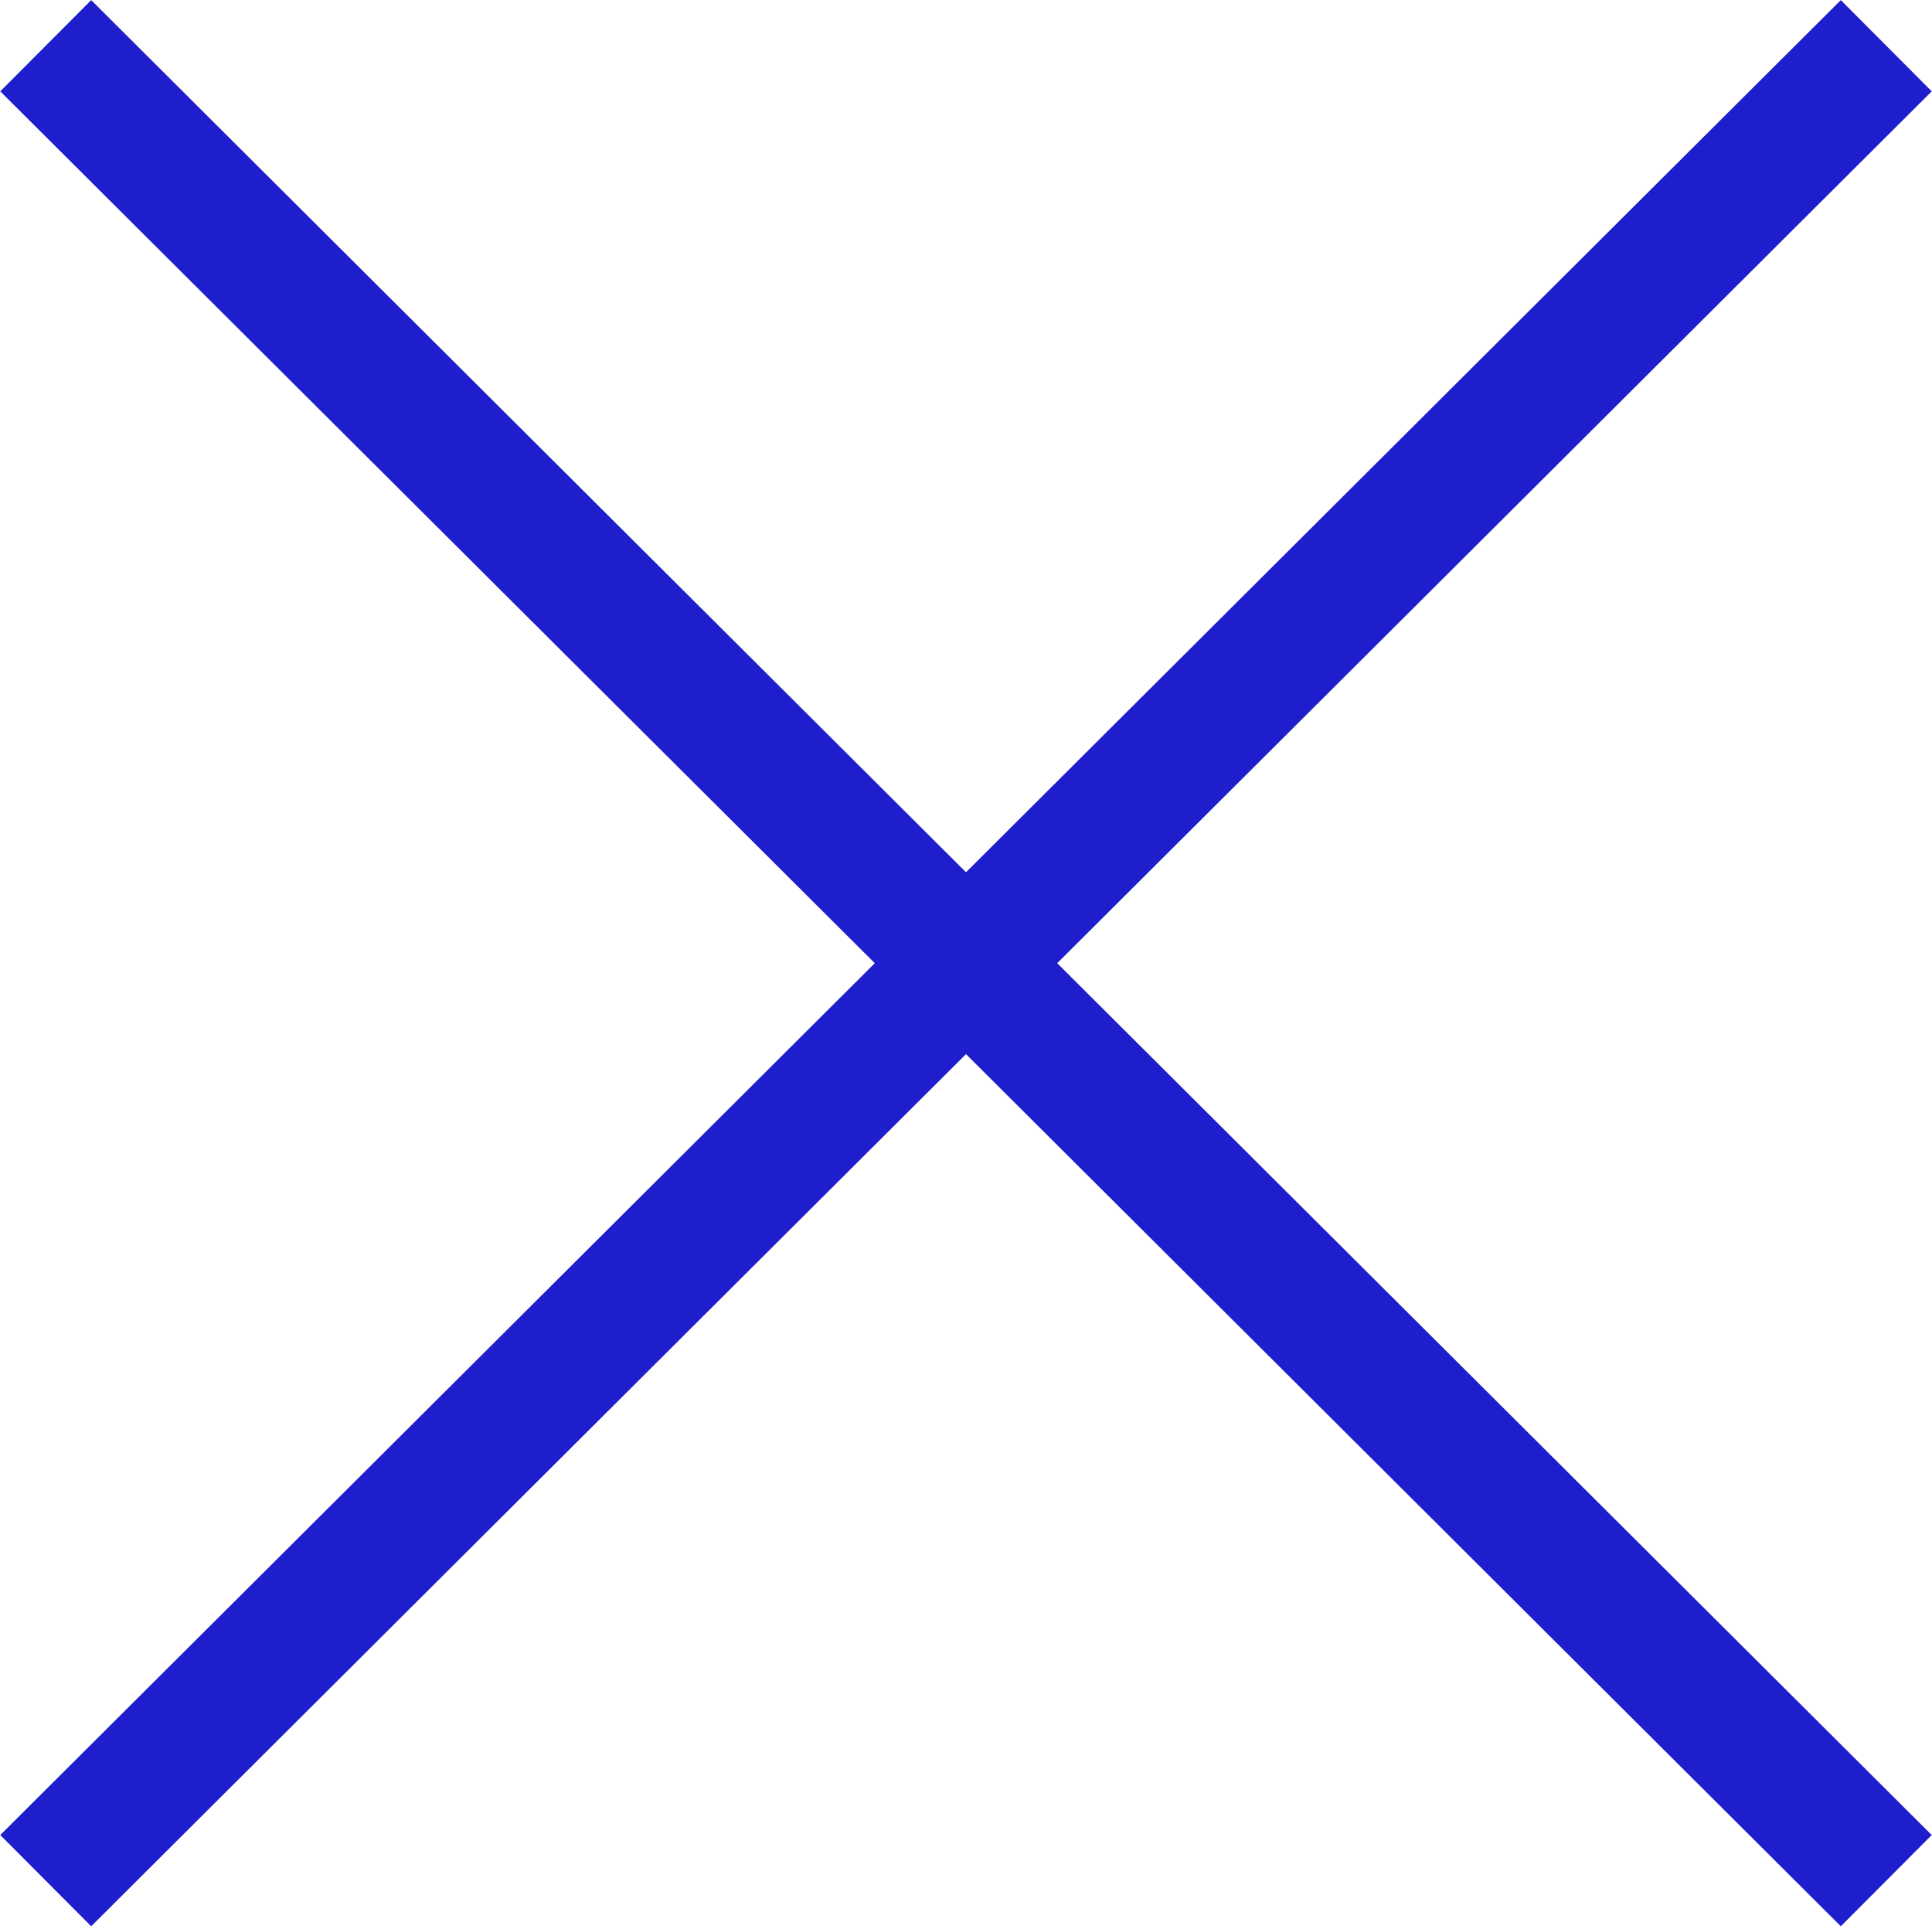
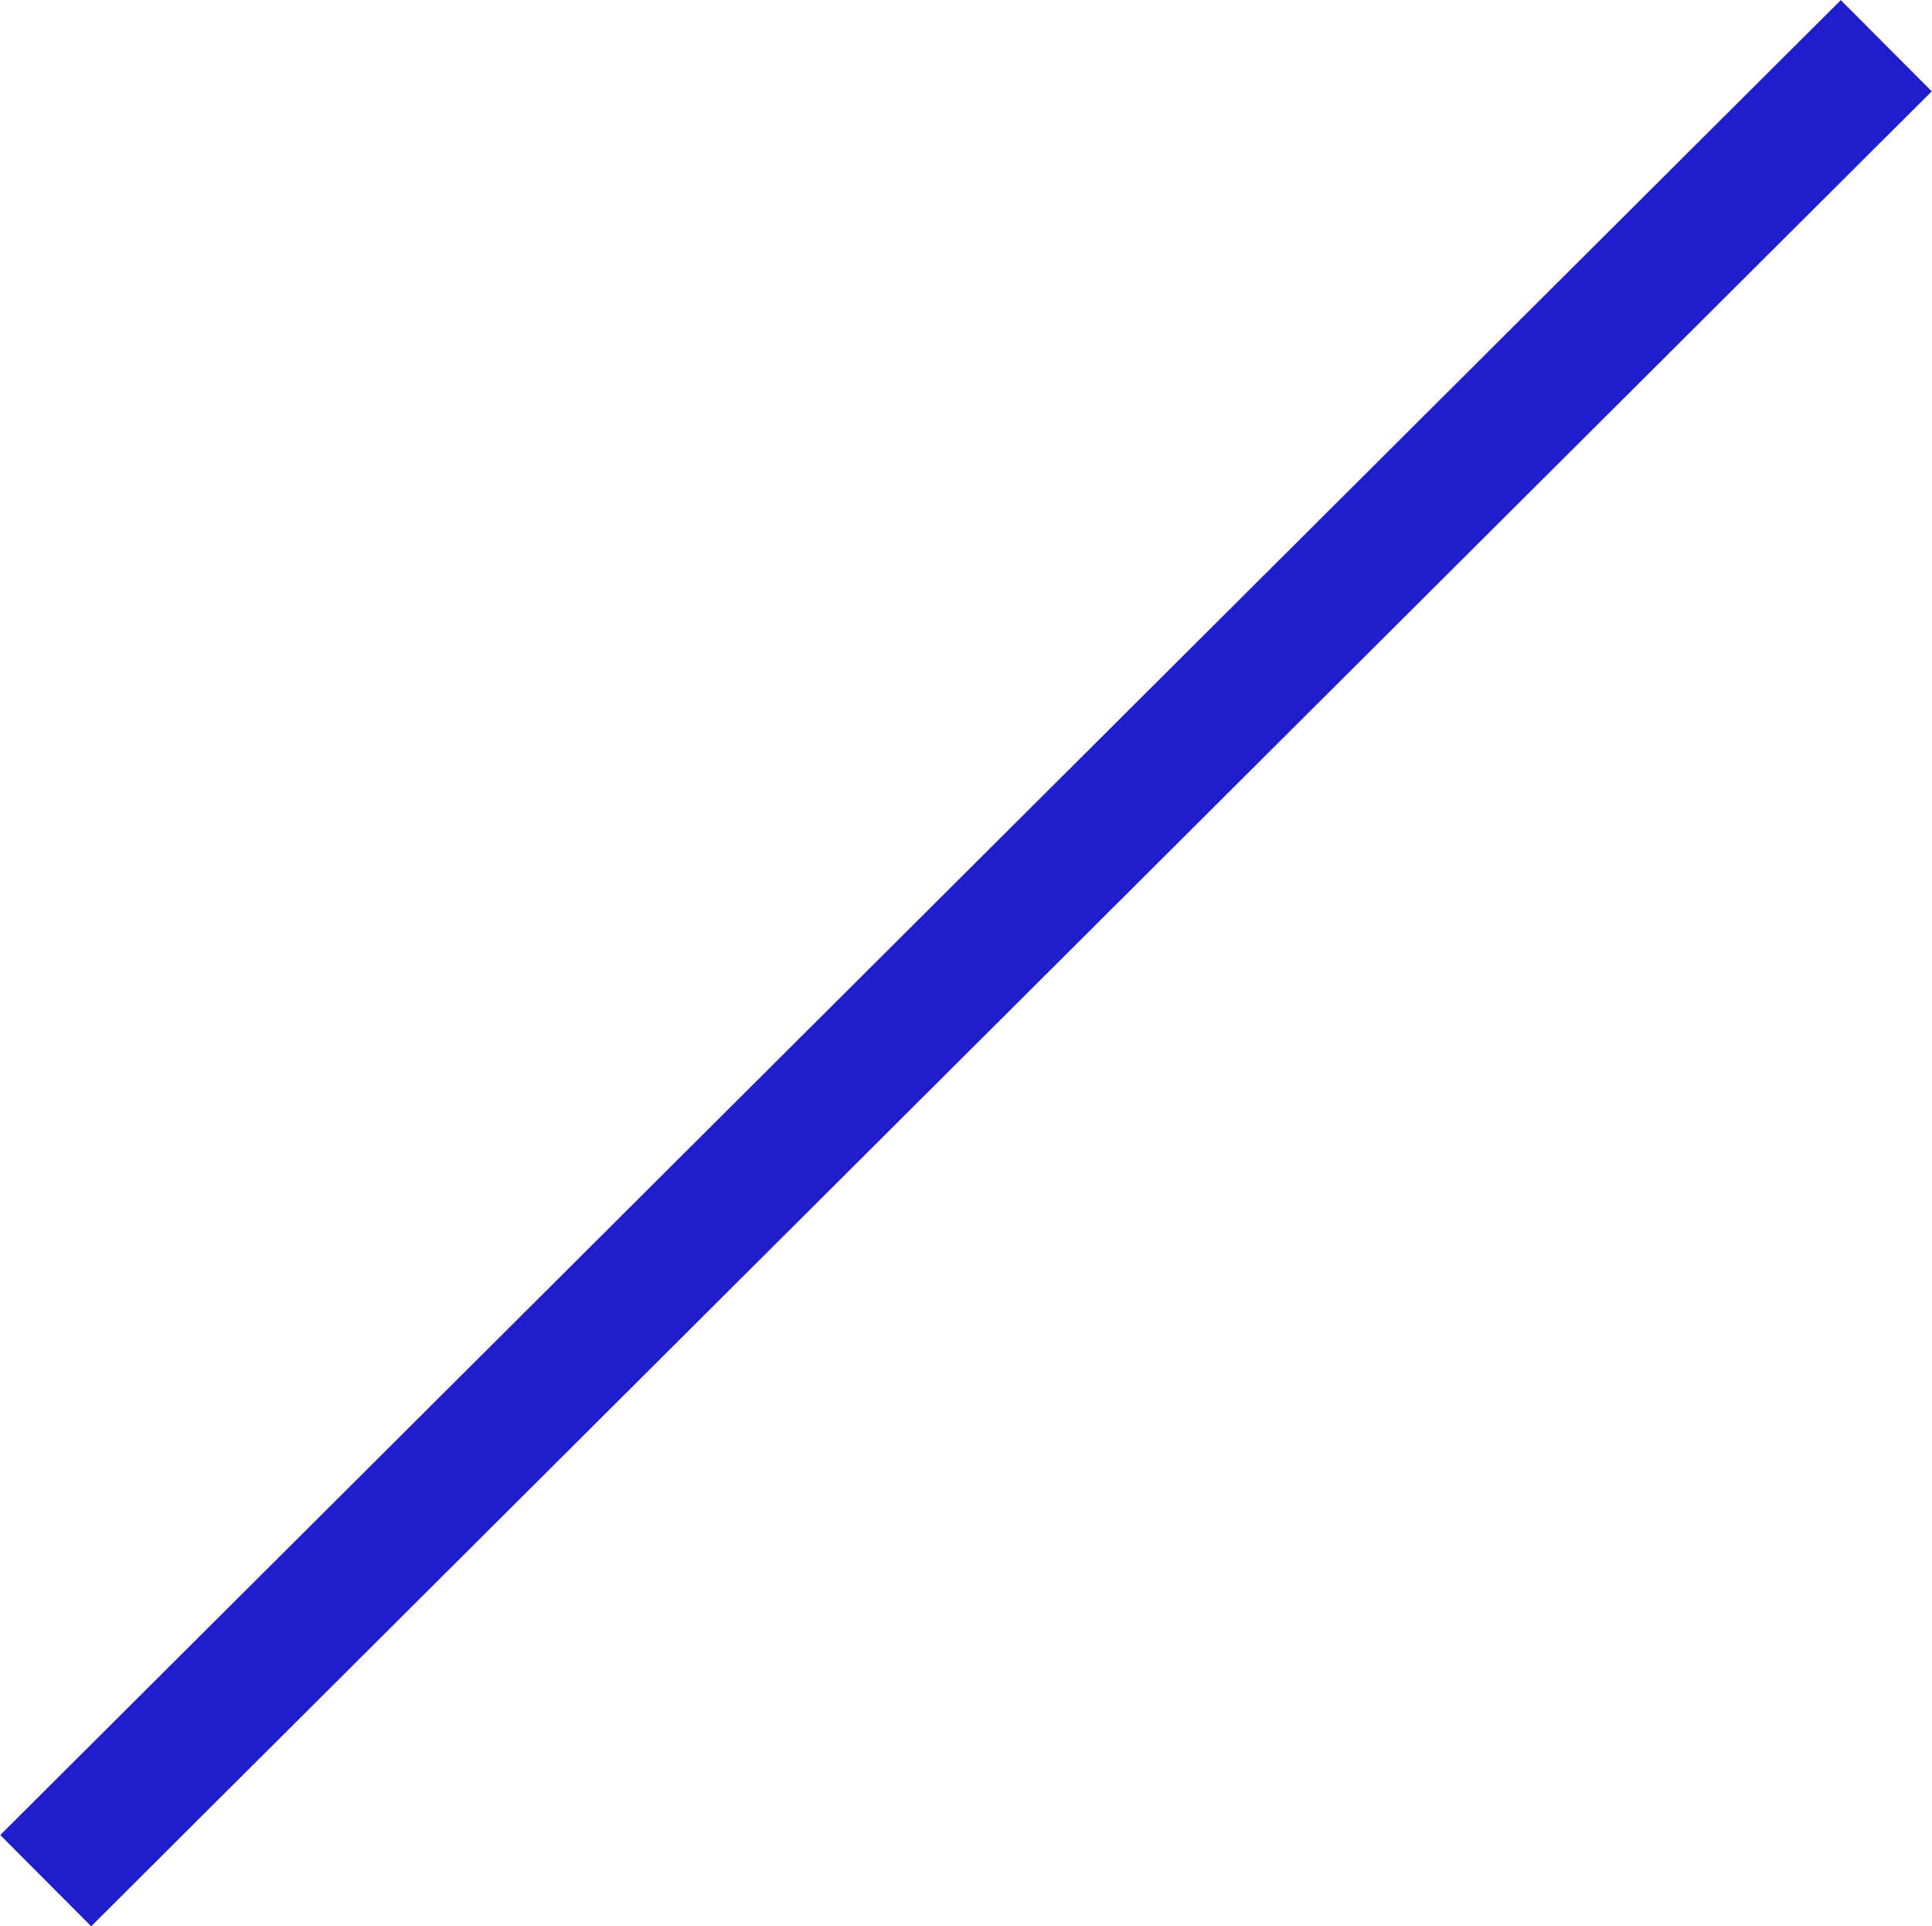
<svg xmlns="http://www.w3.org/2000/svg" id="_レイヤー_2" viewBox="0 0 30 29.91">
  <defs>
    <style>.cls-1{fill:#1e1ecd;stroke:#1e1ecd;stroke-miterlimit:10;stroke-width:2px;}</style>
  </defs>
  <g id="_デザイン">
-     <line class="cls-1" x1=".71" y1=".71" x2="29.29" y2="29.2" />
    <line class="cls-1" x1="29.29" y1=".71" x2=".71" y2="29.2" />
  </g>
</svg>